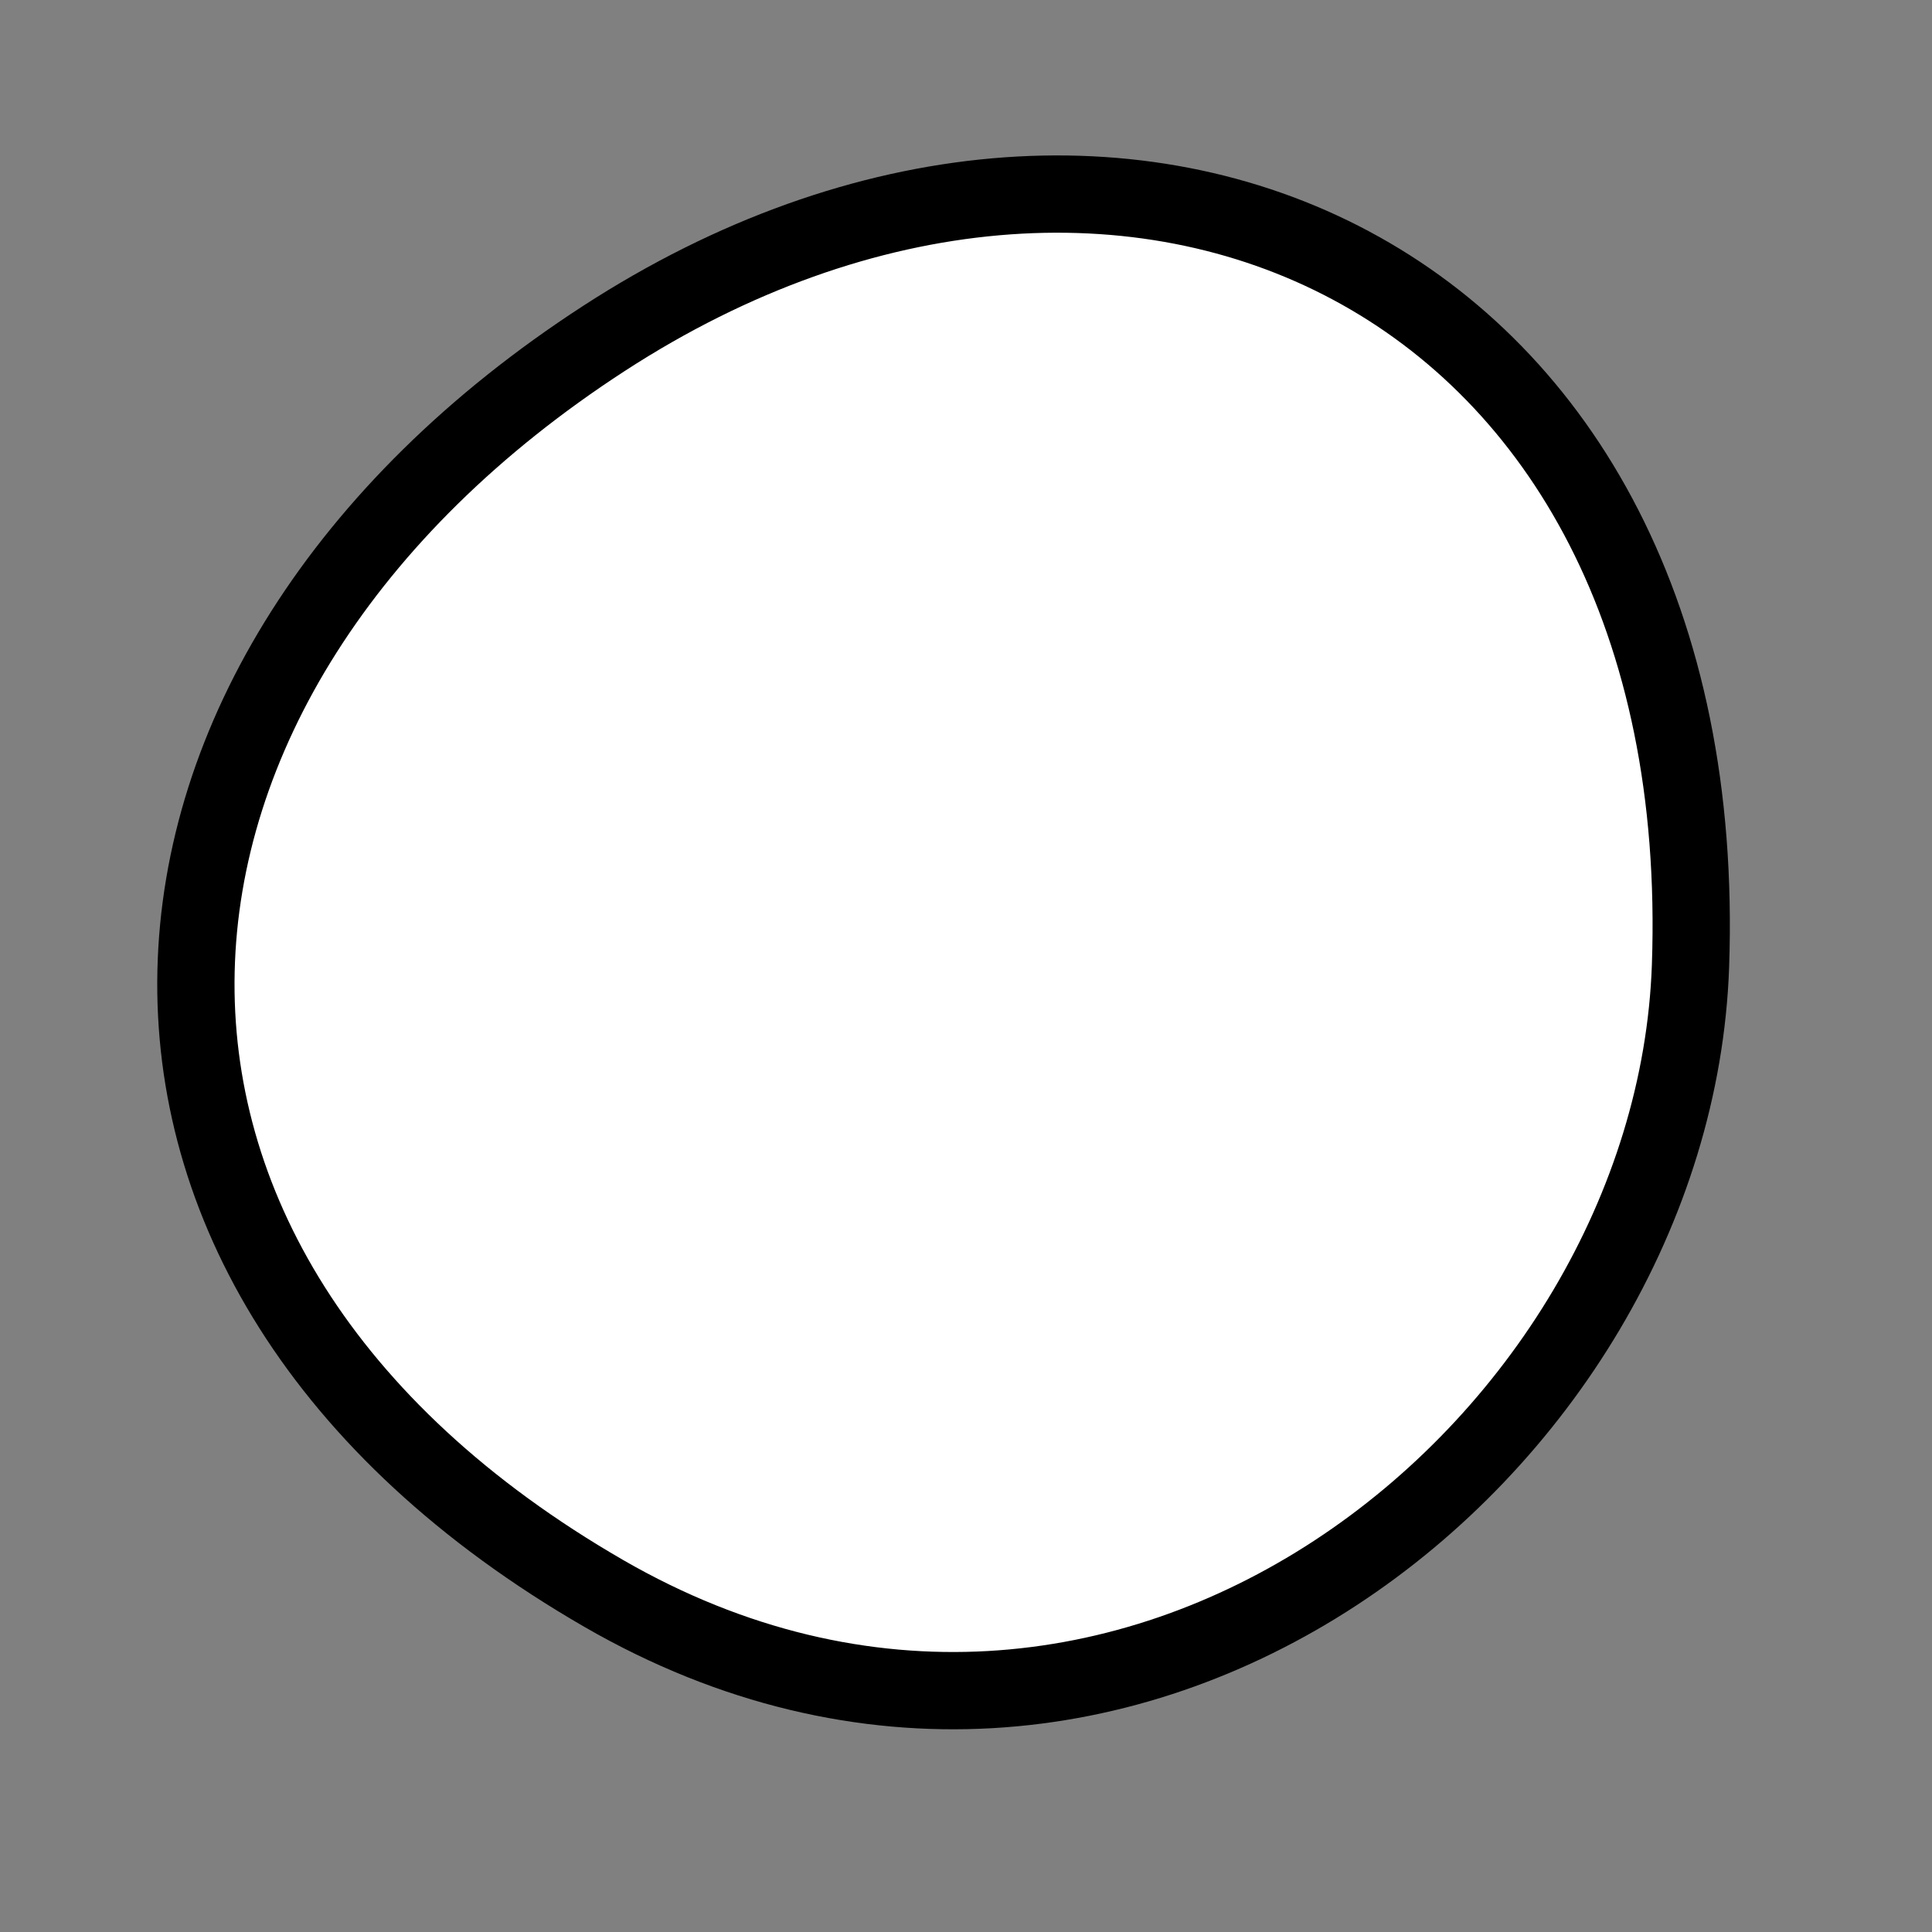
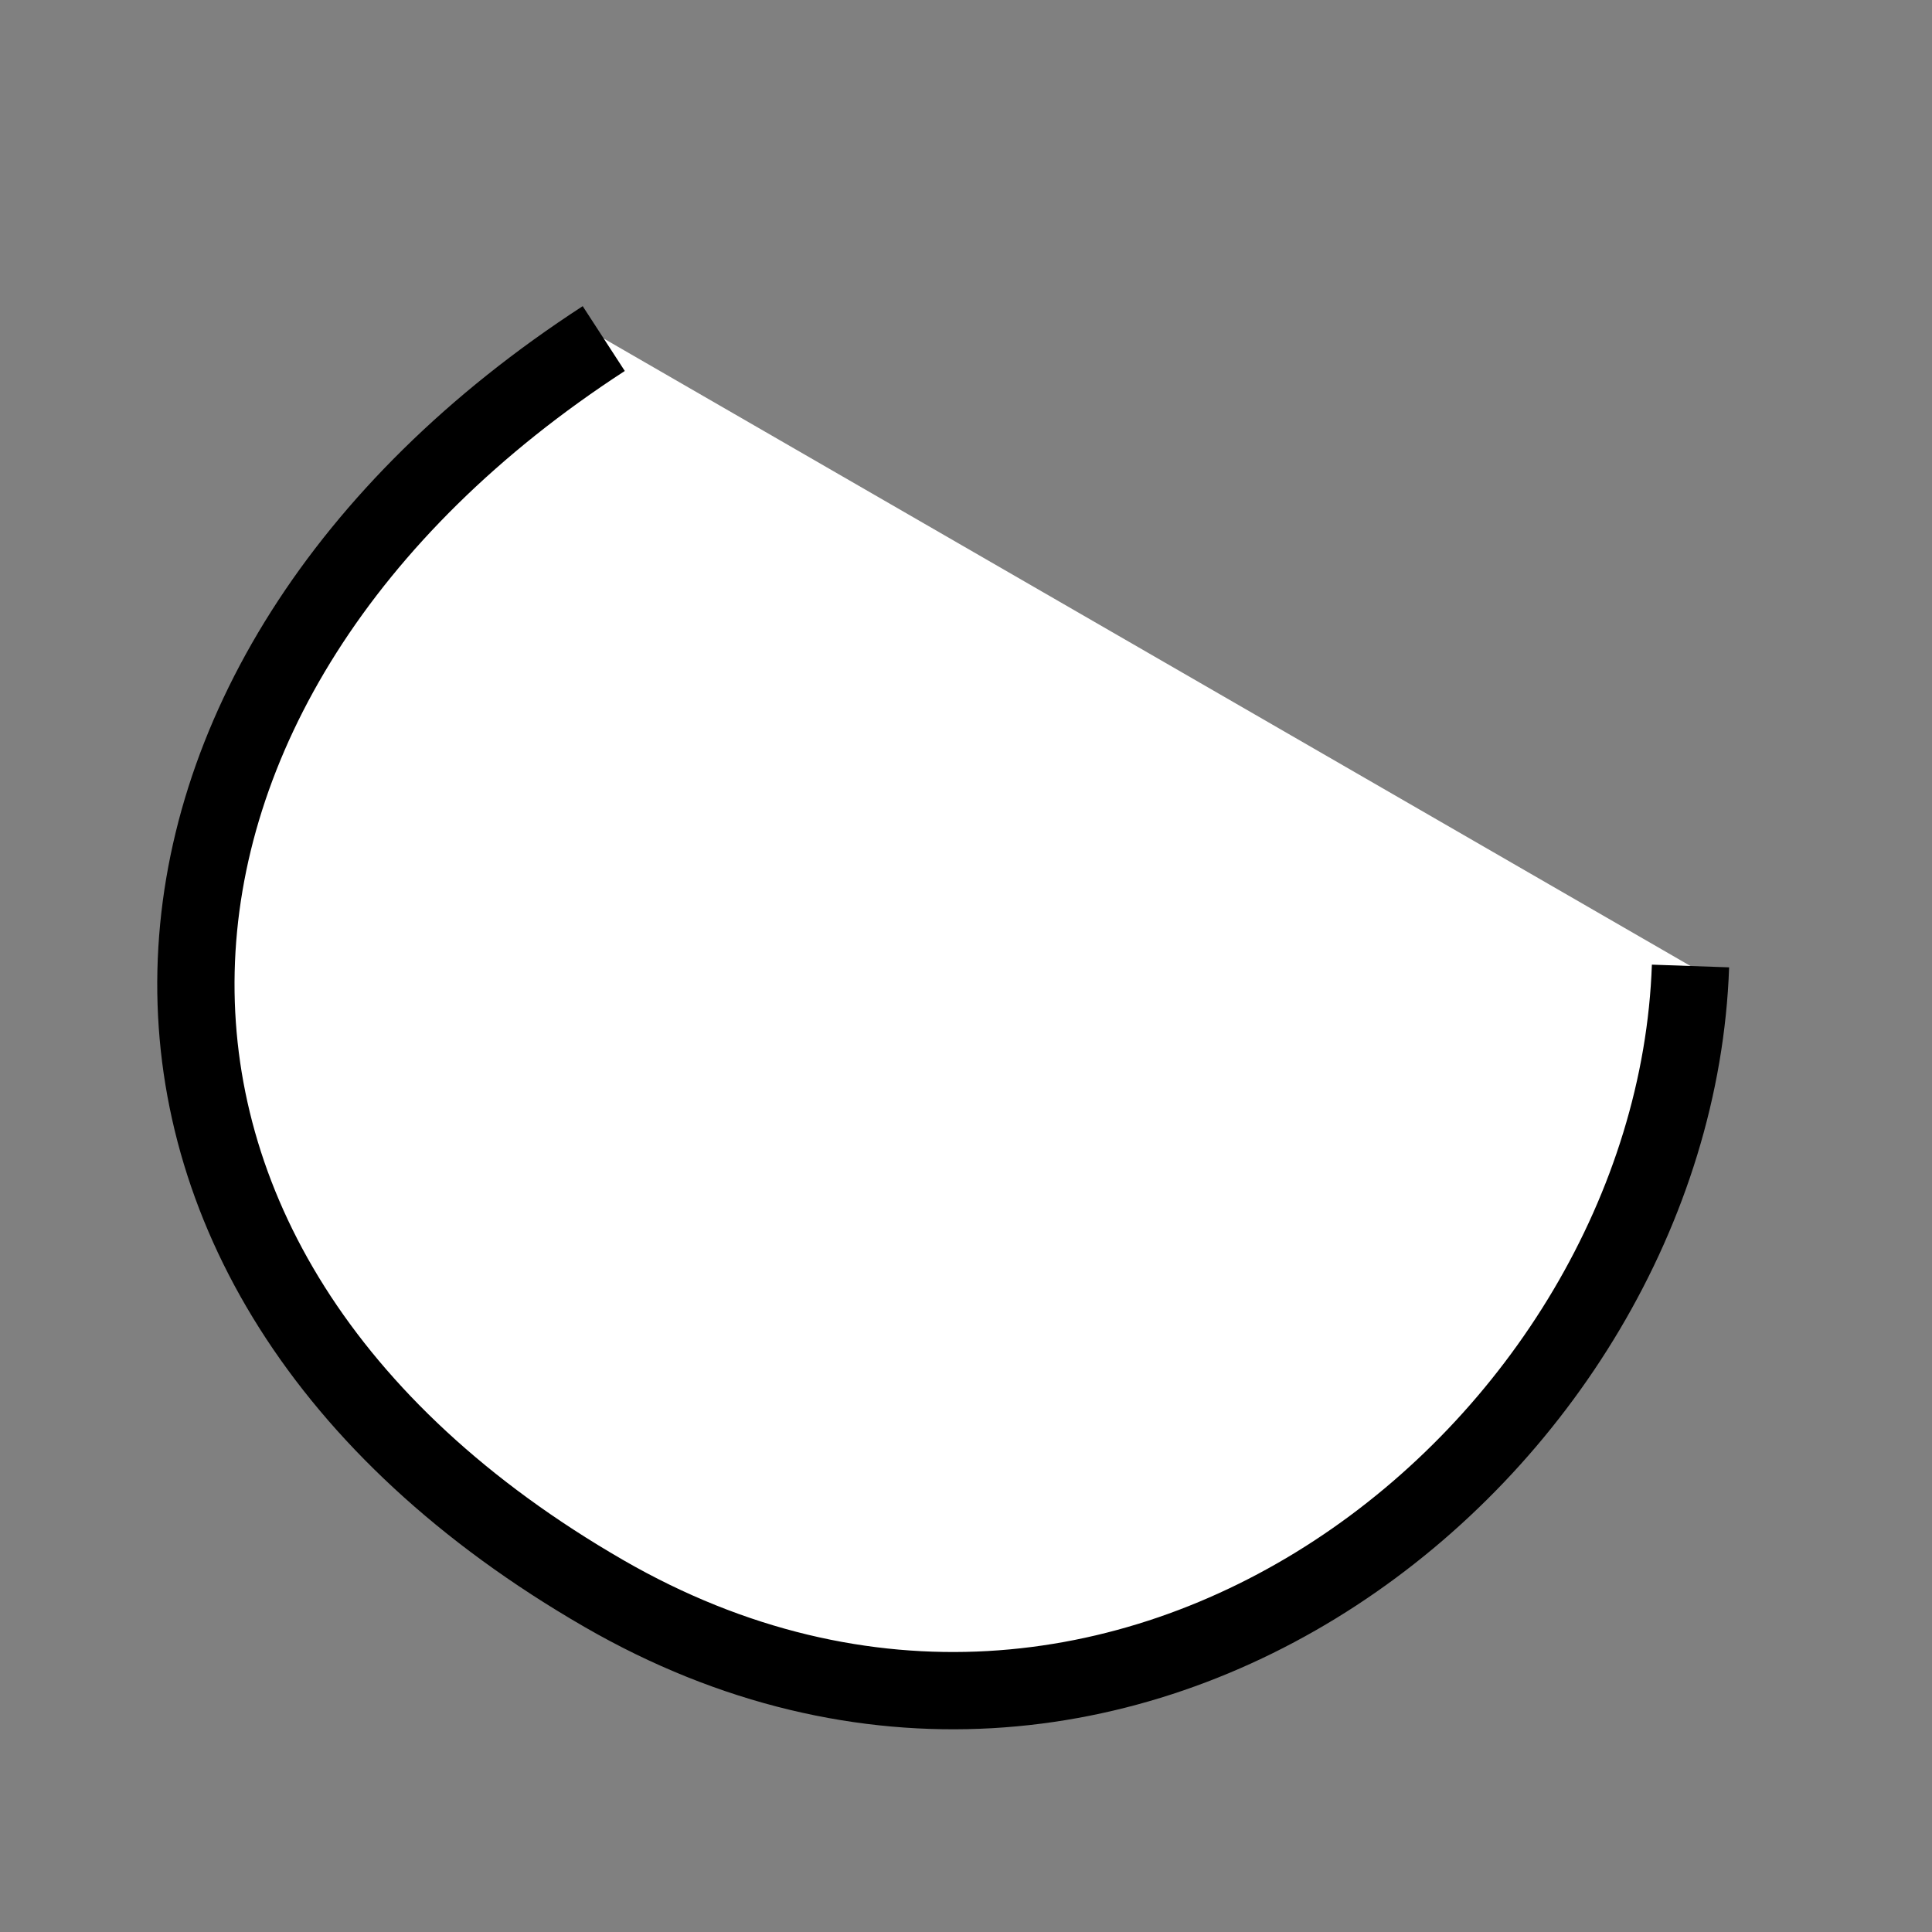
<svg xmlns="http://www.w3.org/2000/svg" version="1.1" viewBox="0 0 400 400" width="400" height="400">
  <rect x="0" y="0" width="400" height="400" fill="#808080" stroke="none" />
  <style type="text/css">
circle,
.bezier{
	stroke:#000000;
	fill:#fff;
	stroke-width:16;
}
</style>
  <g>
-     <path id="bezier" d="M350,200C346.51,299.94 232.39,391.9 125,329.904C8.09,262.4 16.81,140.35 125,70.096C232.35,0.38 355.03,56.09 350,200" class="bezier" />
+     <path id="bezier" d="M350,200C346.51,299.94 232.39,391.9 125,329.904C8.09,262.4 16.81,140.35 125,70.096" class="bezier" />
  </g>
</svg>